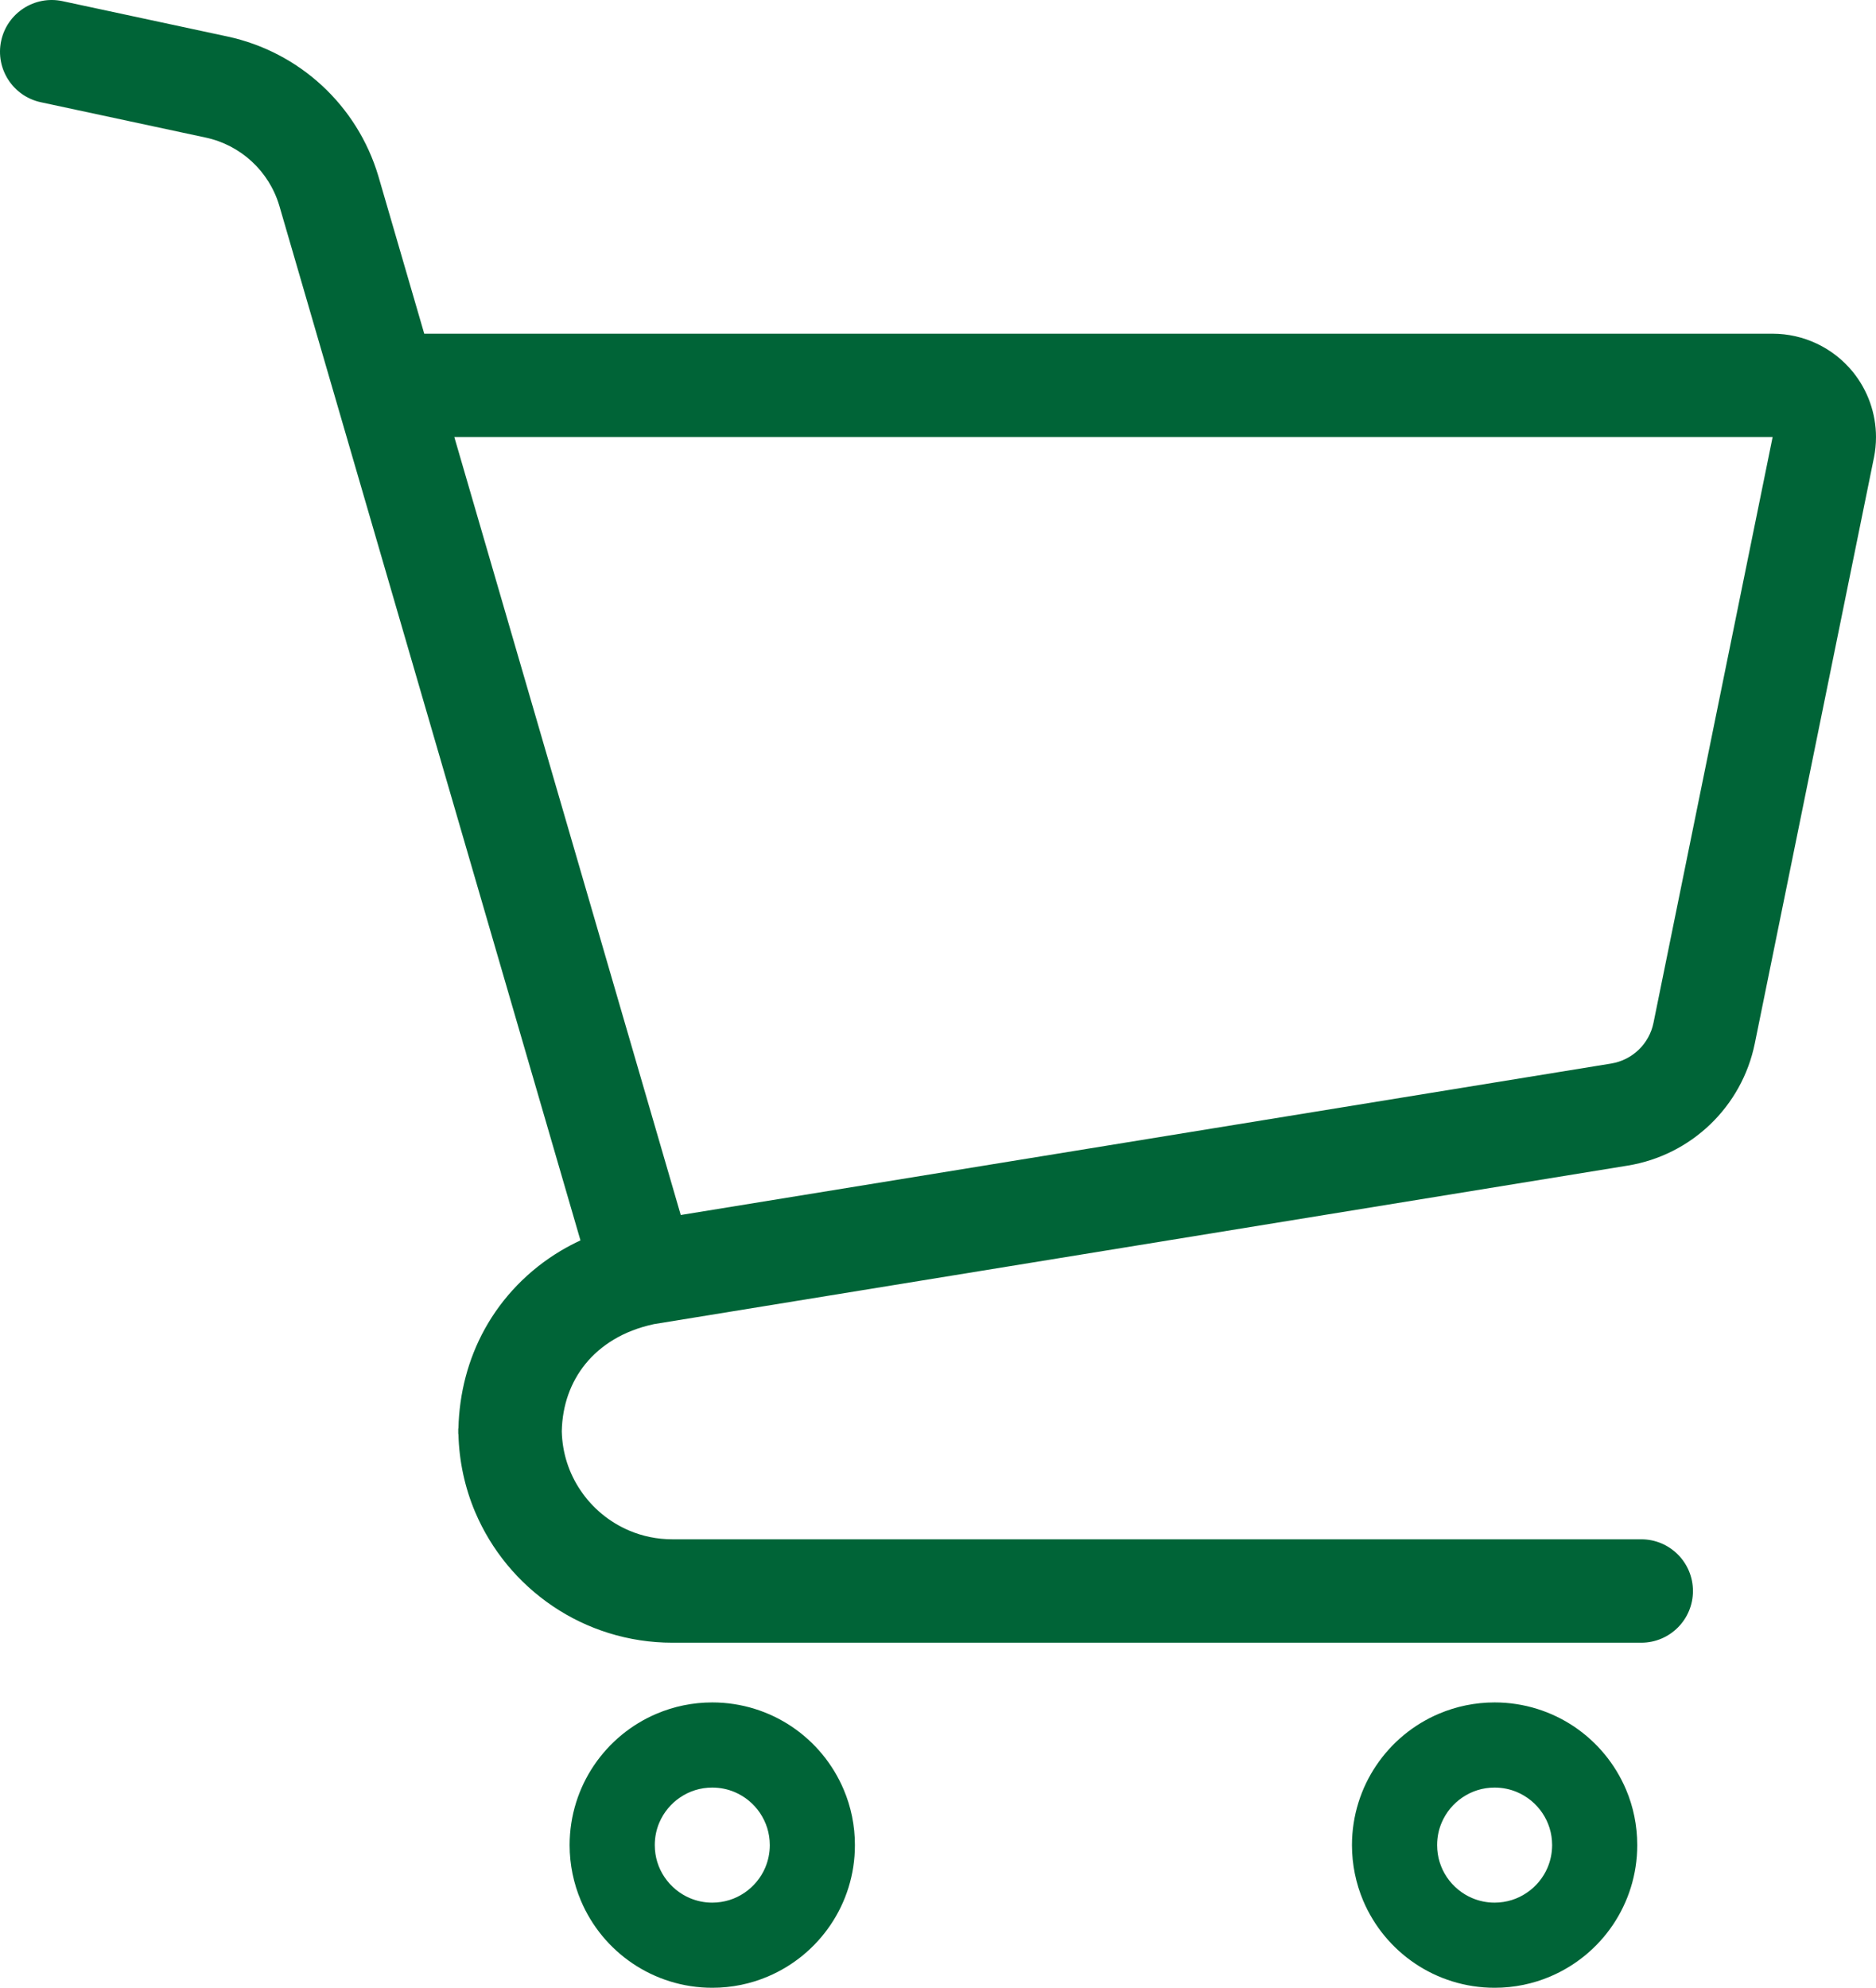
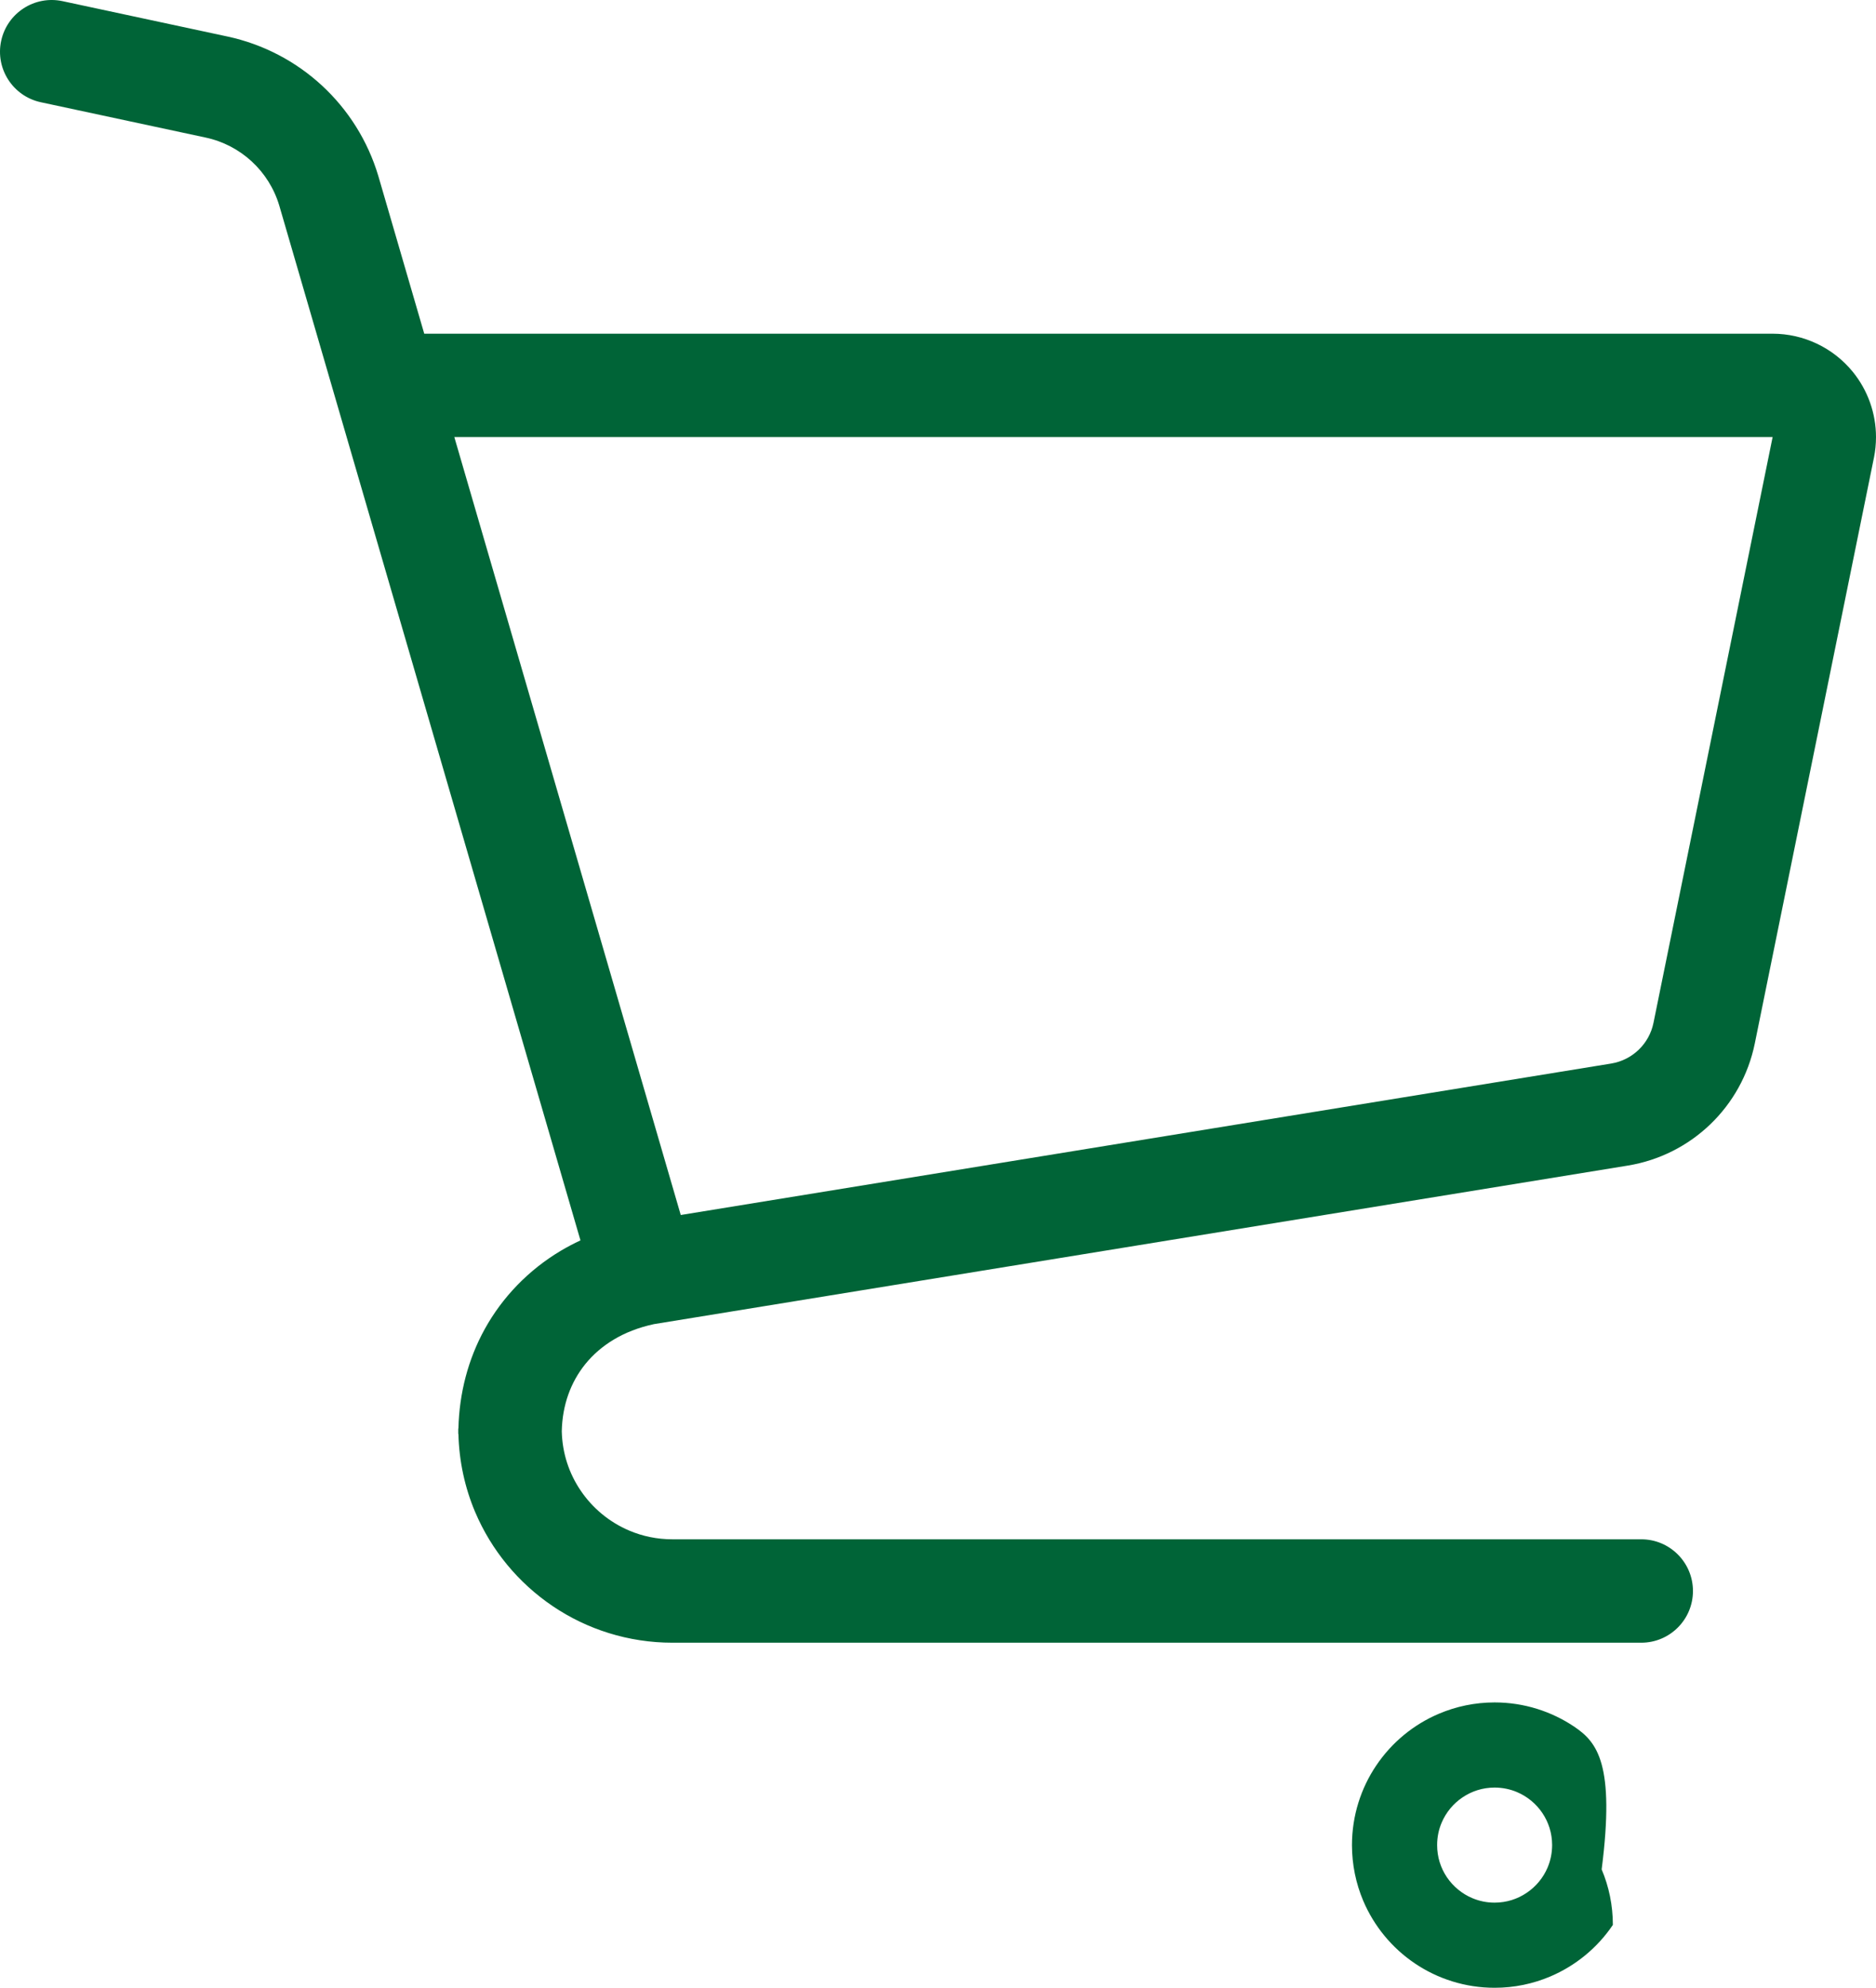
<svg xmlns="http://www.w3.org/2000/svg" version="1.1" id="_x32_" x="0px" y="0px" viewBox="0 0 483.256 512" style="enable-background:new 0 0 483.256 512;" xml:space="preserve">
  <style type="text/css">
	.st0{fill:#006437;}
</style>
  <g>
    <path class="st0" d="M477.245,95.732c-5.06-6.18-12.633-9.78-20.63-9.78H109.285   L97.458,45.336l-0.009-0.025C92.024,27.134,77.115,13.372,58.565,9.399   L16.108,0.297C8.918-1.24,1.845,3.336,0.3,10.527   c-1.546,7.182,3.039,14.271,10.222,15.808l42.466,9.101   c9.034,1.935,16.301,8.651,18.95,17.506l77.589,266.549   c-1.74,0.814-3.438,1.706-5.068,2.674c-8.354,4.984-15.061,11.979-19.578,20.147   c-4.296,7.768-6.58,16.564-6.792,25.639h-0.042v1.384h0.042   c0.17,7.08,1.673,13.89,4.296,20.095c4.202,9.916,11.182,18.313,19.986,24.264   c8.778,5.943,19.476,9.433,30.852,9.424h249.569   c7.352,0,13.312-5.96,13.312-13.312c0-7.352-5.96-13.321-13.312-13.321H173.222   c-3.973,0-7.7-0.79-11.104-2.233c-5.111-2.156-9.492-5.79-12.566-10.358   c-2.963-4.381-4.703-9.56-4.839-15.231c0.144-6.766,2.292-12.633,6.078-17.327   c1.97-2.428,4.398-4.551,7.336-6.308c2.886-1.732,6.316-3.098,10.324-3.965   l250.851-40.836c16.394-2.674,29.425-15.197,32.737-31.472l30.682-150.848   l0.009-0.018c0.348-1.748,0.526-3.531,0.526-5.297   C483.256,106.506,481.167,100.537,477.245,95.732z M425.94,263.441   c-1.094,5.434-5.45,9.611-10.918,10.502l-239.661,39.011l-58.326-200.369h339.579   l0.008,0.009L425.94,263.441z" />
-     <path class="st0" d="M204.04,444.785c-5.858-3.964-12.989-6.283-20.562-6.283   c-5.043,0-9.899,1.028-14.297,2.896c-6.614,2.792-12.2,7.445-16.165,13.303   c-3.956,5.841-6.283,12.972-6.283,20.546c0,5.043,1.036,9.908,2.904,14.314   c2.793,6.606,7.437,12.2,13.295,16.156c5.85,3.956,12.973,6.291,20.546,6.283   c5.043,0.008,9.916-1.028,14.314-2.896c6.605-2.801,12.191-7.436,16.148-13.295   c3.973-5.858,6.3-12.989,6.282-20.562c0.009-5.043-1.018-9.9-2.886-14.297   C214.533,454.336,209.898,448.75,204.04,444.785z M197.138,481.02   c-1.113,2.64-3.014,4.924-5.374,6.52c-2.377,1.604-5.179,2.521-8.286,2.53   c-2.072,0-3.99-0.416-5.756-1.163c-2.649-1.112-4.924-3.014-6.529-5.382   c-1.605-2.378-2.521-5.171-2.521-8.278c0-2.072,0.407-3.99,1.154-5.756   c1.121-2.649,3.013-4.933,5.382-6.529c2.377-1.604,5.17-2.521,8.269-2.53   c2.08,0.009,4.007,0.416,5.773,1.163c2.641,1.12,4.925,3.005,6.52,5.382   c1.596,2.378,2.522,5.162,2.531,8.27   C198.301,477.327,197.876,479.246,197.138,481.02z" />
-     <path class="st0" d="M405.573,444.785c-5.858-3.964-12.99-6.283-20.563-6.283   c-5.043,0-9.899,1.028-14.306,2.896c-6.613,2.792-12.2,7.445-16.156,13.303   c-3.957,5.841-6.282,12.972-6.282,20.546c0,5.043,1.027,9.908,2.886,14.314   c2.802,6.606,7.445,12.2,13.304,16.156c5.849,3.956,12.98,6.291,20.554,6.283   c5.043,0.008,9.908-1.028,14.314-2.896c6.605-2.801,12.192-7.436,16.148-13.295   c3.956-5.858,6.292-12.989,6.283-20.562c0-5.043-1.019-9.9-2.886-14.297   C416.066,454.336,411.431,448.75,405.573,444.785z M398.662,481.02   c-1.112,2.64-3.006,4.924-5.382,6.52c-2.377,1.604-5.162,2.521-8.269,2.53   c-2.072,0-3.99-0.416-5.756-1.163c-2.649-1.112-4.933-3.014-6.537-5.382   c-1.596-2.378-2.514-5.171-2.514-8.278c0-2.072,0.408-3.99,1.155-5.756   c1.12-2.649,3.005-4.933,5.383-6.529c2.377-1.604,5.162-2.521,8.269-2.53   c2.072,0.009,3.999,0.416,5.765,1.163c2.64,1.12,4.932,3.005,6.529,5.382   c1.596,2.378,2.512,5.162,2.521,8.27   C399.816,477.327,399.41,479.246,398.662,481.02z" />
+     <path class="st0" d="M405.573,444.785c-5.858-3.964-12.99-6.283-20.563-6.283   c-5.043,0-9.899,1.028-14.306,2.896c-6.613,2.792-12.2,7.445-16.156,13.303   c-3.957,5.841-6.282,12.972-6.282,20.546c0,5.043,1.027,9.908,2.886,14.314   c2.802,6.606,7.445,12.2,13.304,16.156c5.849,3.956,12.98,6.291,20.554,6.283   c5.043,0.008,9.908-1.028,14.314-2.896c6.605-2.801,12.192-7.436,16.148-13.295   c0-5.043-1.019-9.9-2.886-14.297   C416.066,454.336,411.431,448.75,405.573,444.785z M398.662,481.02   c-1.112,2.64-3.006,4.924-5.382,6.52c-2.377,1.604-5.162,2.521-8.269,2.53   c-2.072,0-3.99-0.416-5.756-1.163c-2.649-1.112-4.933-3.014-6.537-5.382   c-1.596-2.378-2.514-5.171-2.514-8.278c0-2.072,0.408-3.99,1.155-5.756   c1.12-2.649,3.005-4.933,5.383-6.529c2.377-1.604,5.162-2.521,8.269-2.53   c2.072,0.009,3.999,0.416,5.765,1.163c2.64,1.12,4.932,3.005,6.529,5.382   c1.596,2.378,2.512,5.162,2.521,8.27   C399.816,477.327,399.41,479.246,398.662,481.02z" />
  </g>
</svg>